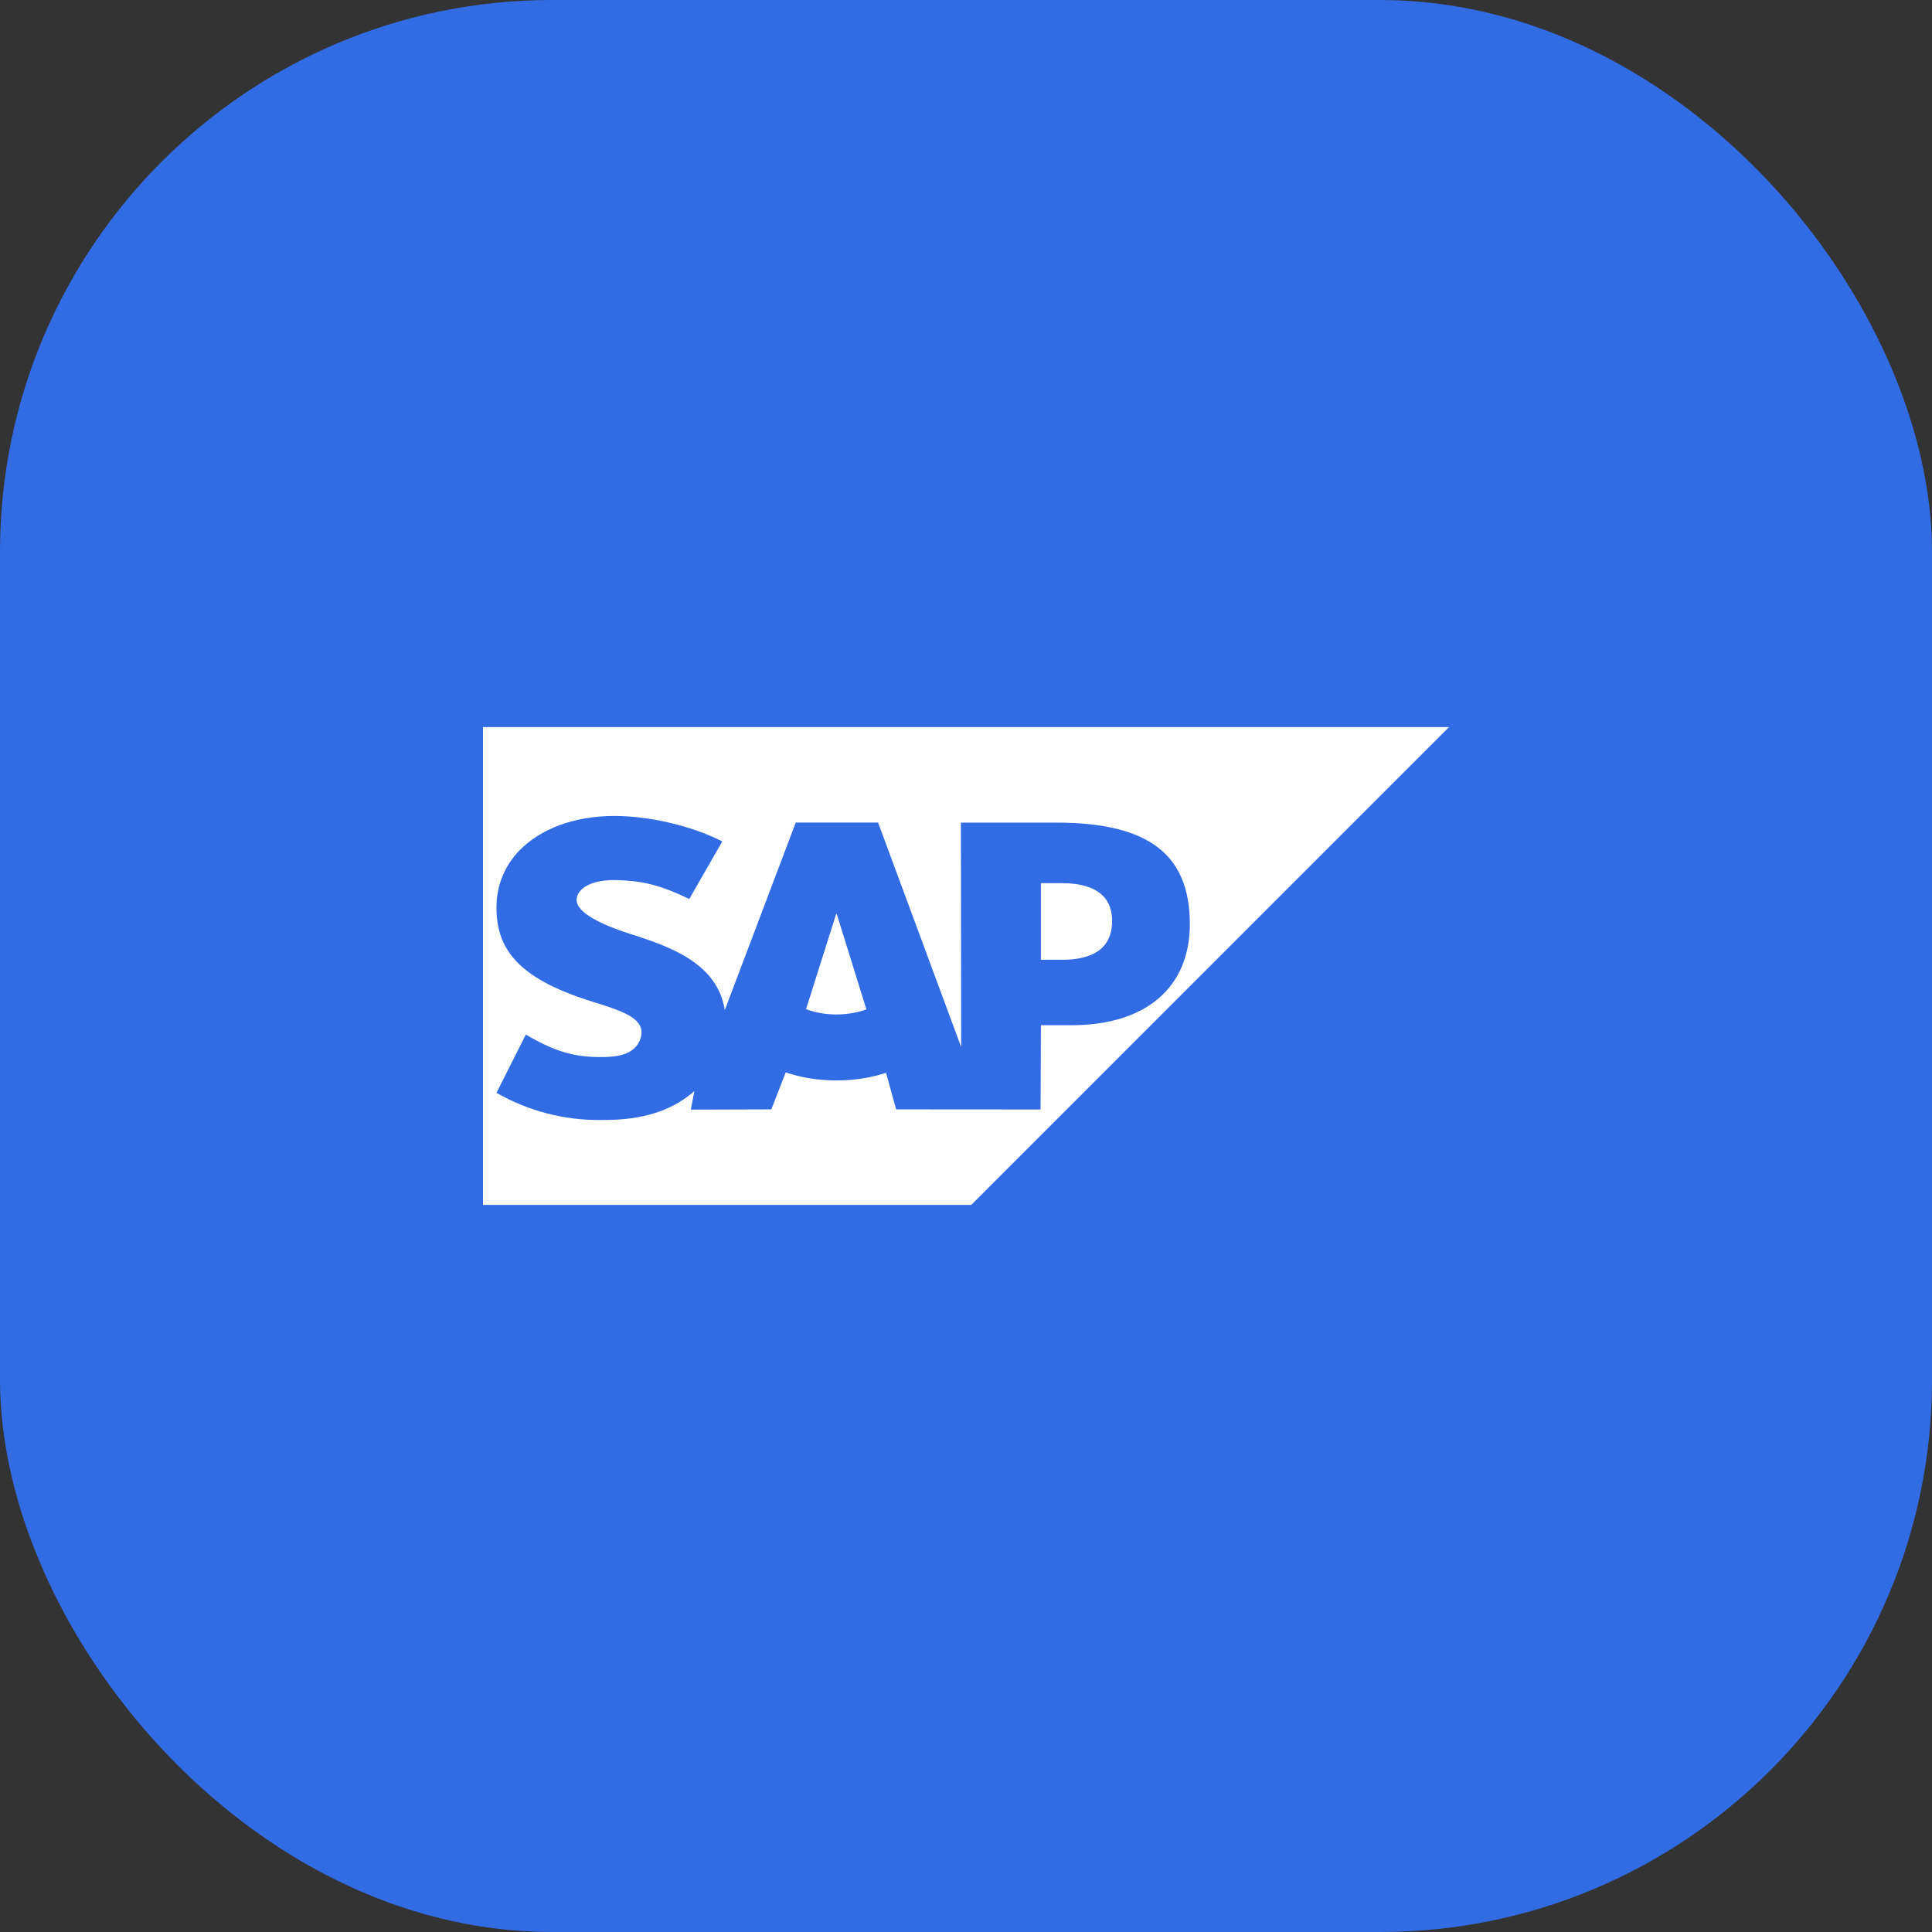
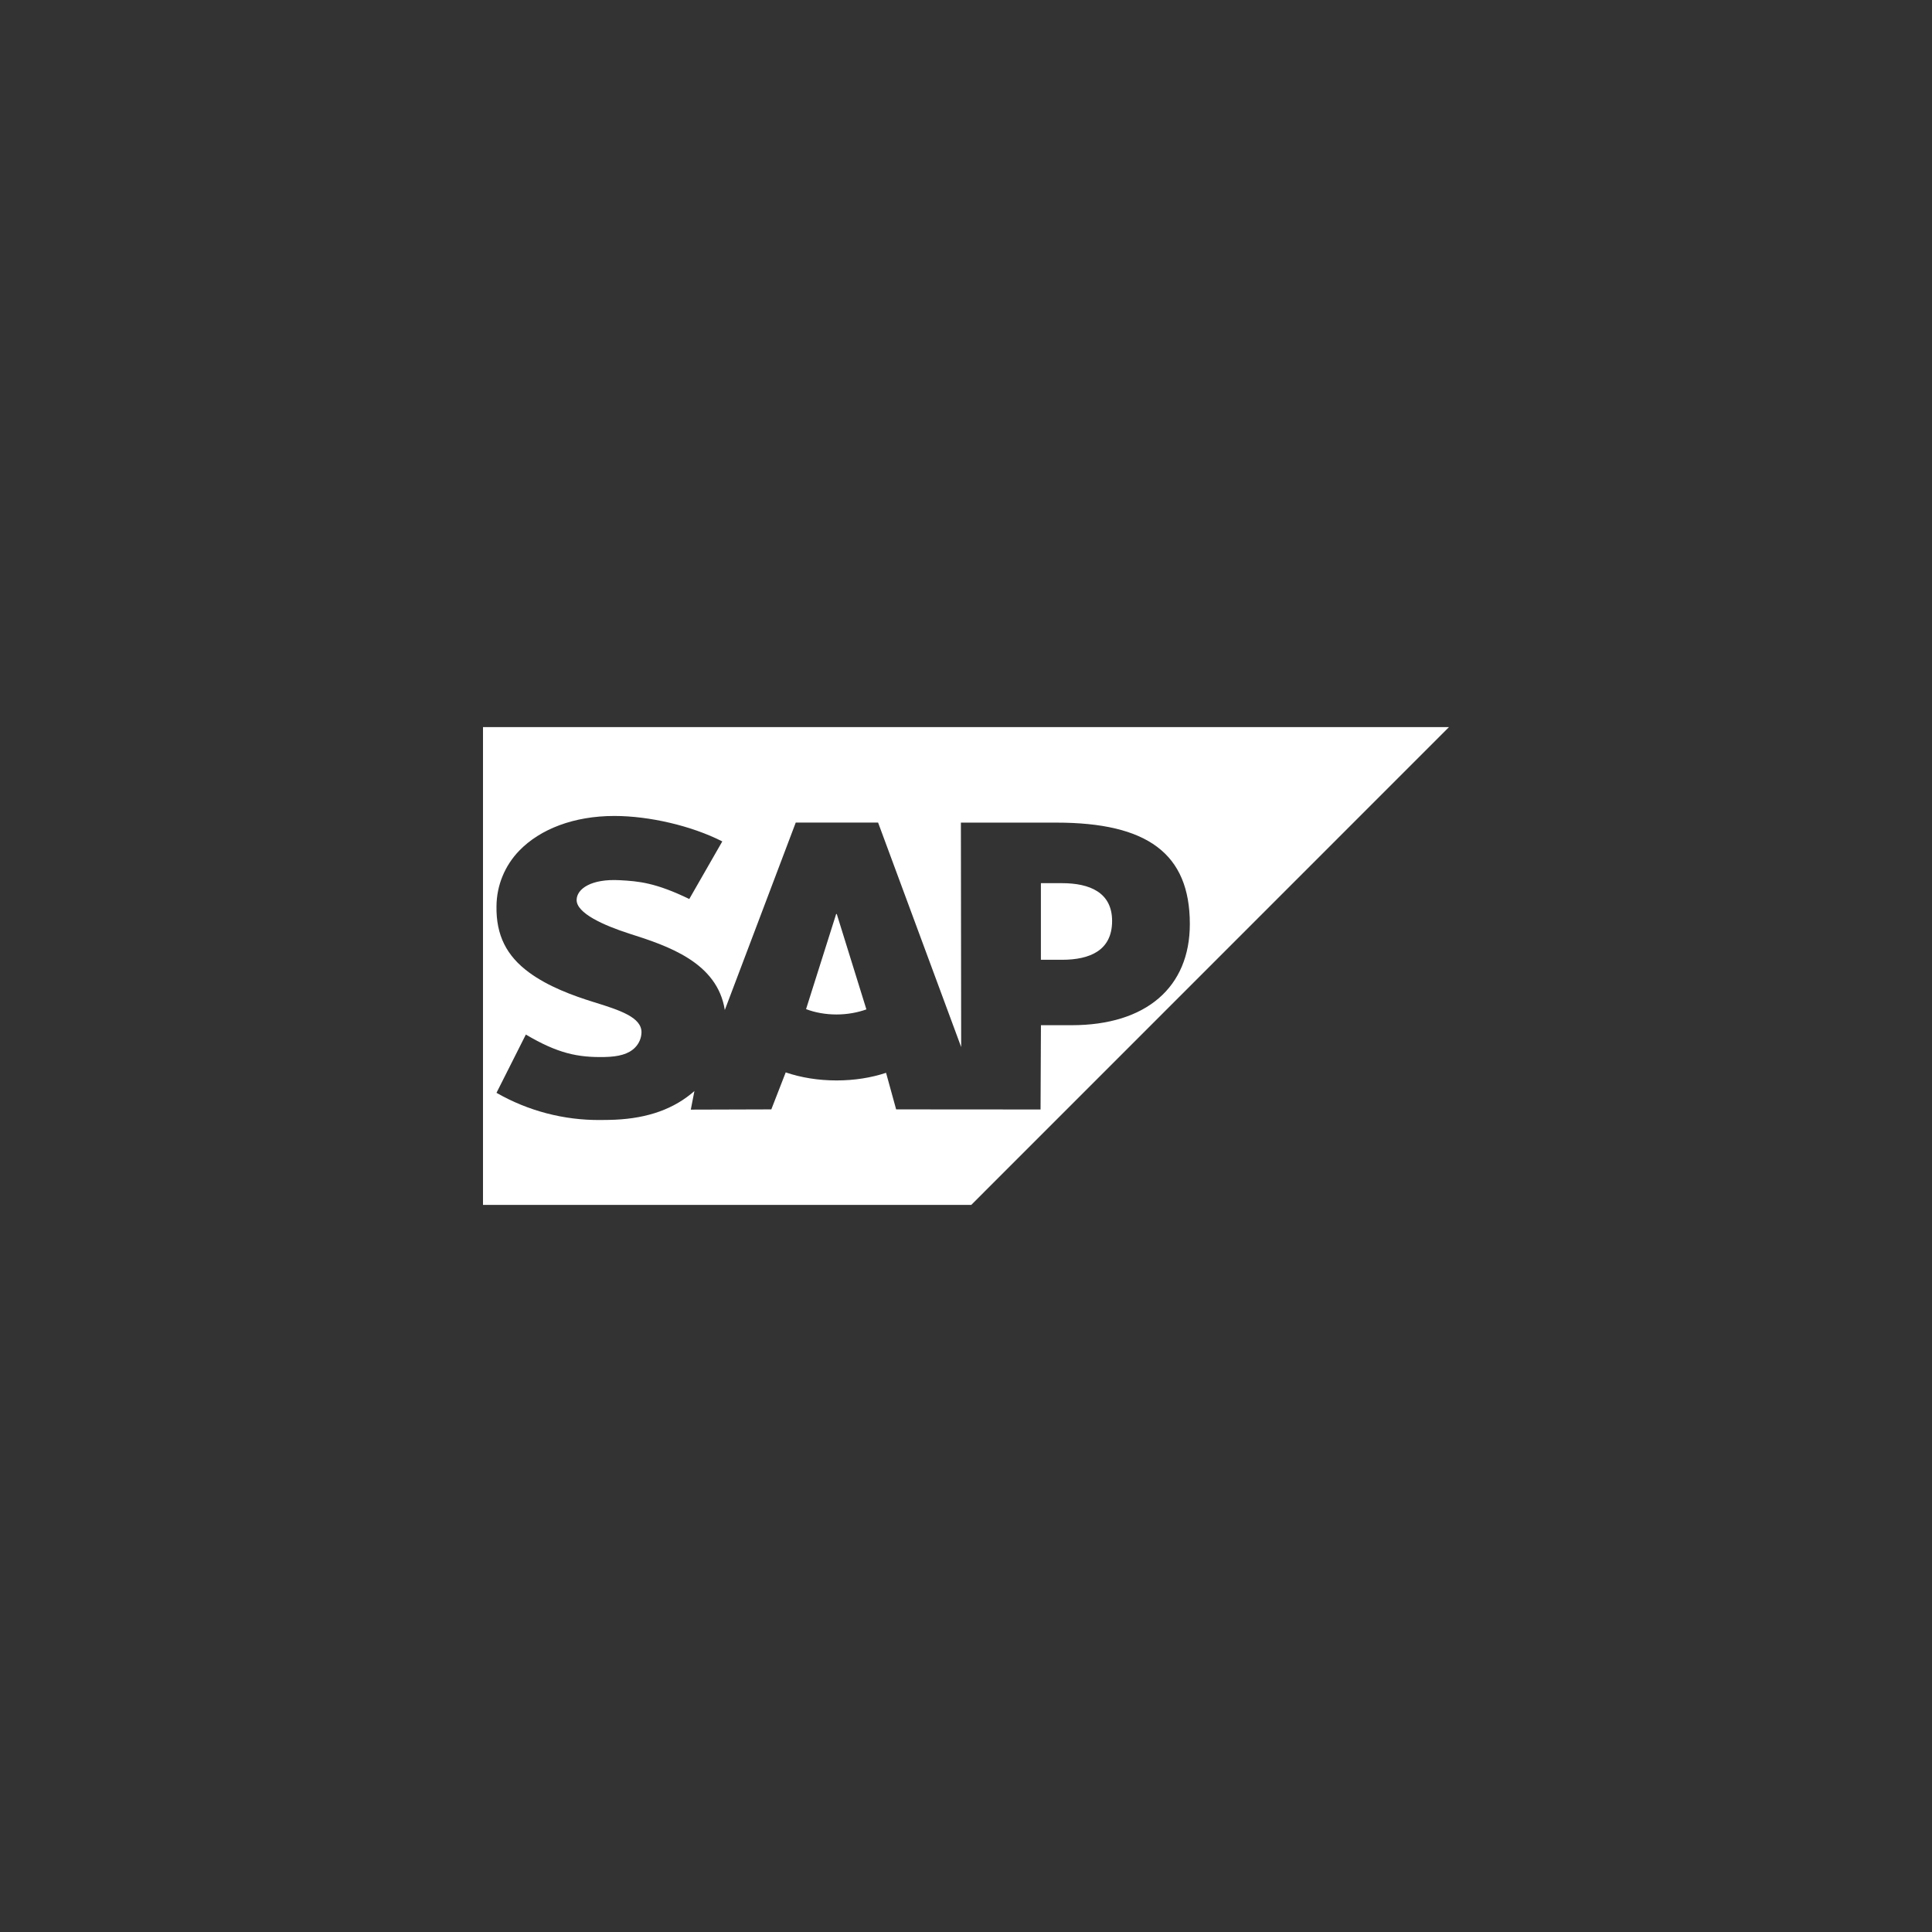
<svg xmlns="http://www.w3.org/2000/svg" width="56" height="56" viewBox="0 0 56 56" fill="none">
  <rect x="0" y="0" width="56" height="56" fill="#333333" stroke="none" />
-   <rect width="56" height="56" rx="16" fill="#326CE5" />
  <path d="M14 21.075V34.925H28.152L42 21.075H14ZM17.808 23.651H17.814C18.821 23.652 20.048 23.936 20.936 24.389L19.979 26.058C19.005 25.586 18.515 25.542 17.961 25.513C17.135 25.468 16.72 25.764 16.714 26.082C16.706 26.469 17.494 26.82 18.236 27.06C19.361 27.417 20.791 27.894 21.009 29.276L23.065 23.843H25.452L27.86 30.349L27.852 23.844H30.617C33.25 23.844 34.488 24.736 34.488 26.783C34.488 28.621 33.216 29.716 31.062 29.716H30.172L30.161 32.159L25.975 32.156L25.683 31.096C25.251 31.239 24.765 31.317 24.248 31.317C23.716 31.317 23.215 31.234 22.774 31.084L22.357 32.156L20.023 32.163L20.128 31.624C20.095 31.653 20.061 31.682 20.027 31.71C19.403 32.212 18.618 32.444 17.651 32.461L17.402 32.464C16.346 32.473 15.307 32.201 14.391 31.676L15.242 29.987C16.164 30.532 16.743 30.654 17.524 30.638C17.929 30.63 18.222 30.556 18.412 30.359C18.524 30.243 18.589 30.09 18.594 29.928C18.602 29.49 17.976 29.283 17.212 29.047C16.592 28.855 15.888 28.593 15.338 28.189C14.686 27.711 14.376 27.111 14.391 26.264C14.396 25.663 14.633 25.088 15.051 24.657C15.657 24.031 16.634 23.651 17.808 23.651ZM30.171 25.599V27.82H30.779C31.589 27.82 32.234 27.552 32.235 26.696C32.235 25.869 31.589 25.599 30.779 25.599H30.171ZM24.236 26.494L23.364 29.25C23.624 29.349 23.925 29.405 24.247 29.405C24.559 29.405 24.854 29.35 25.113 29.258L24.254 26.493L24.236 26.494Z" fill="white" />
</svg>